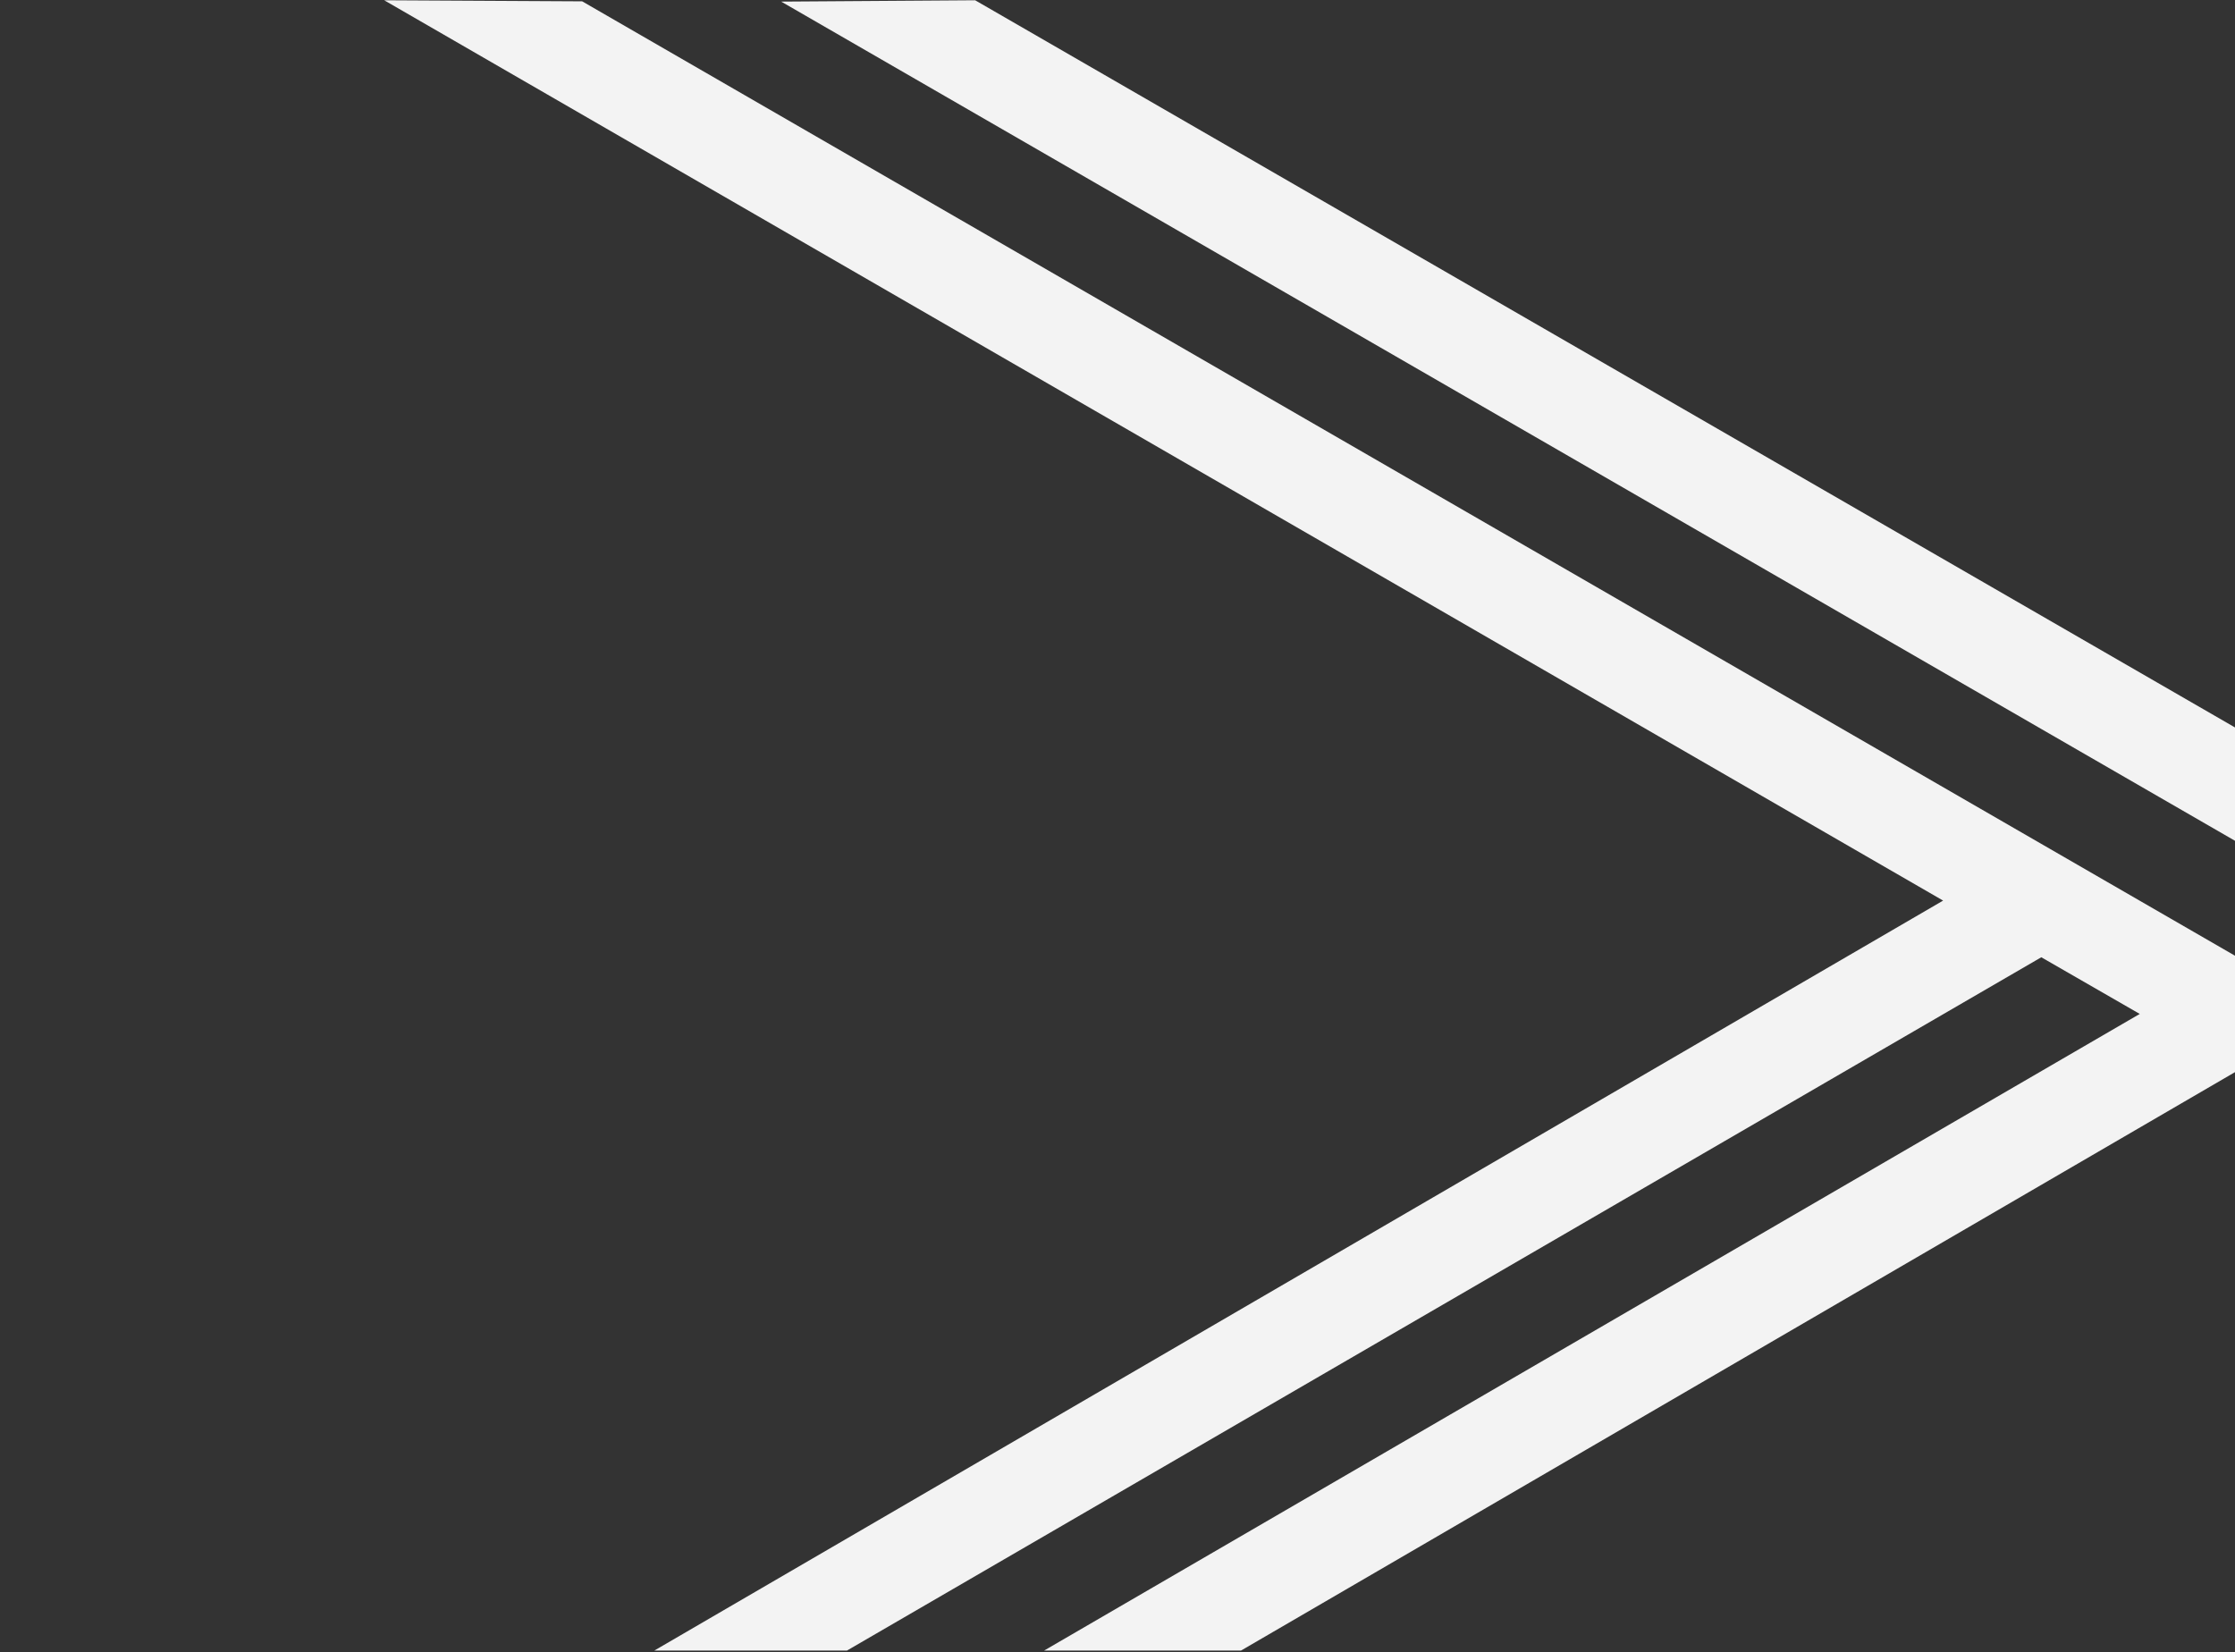
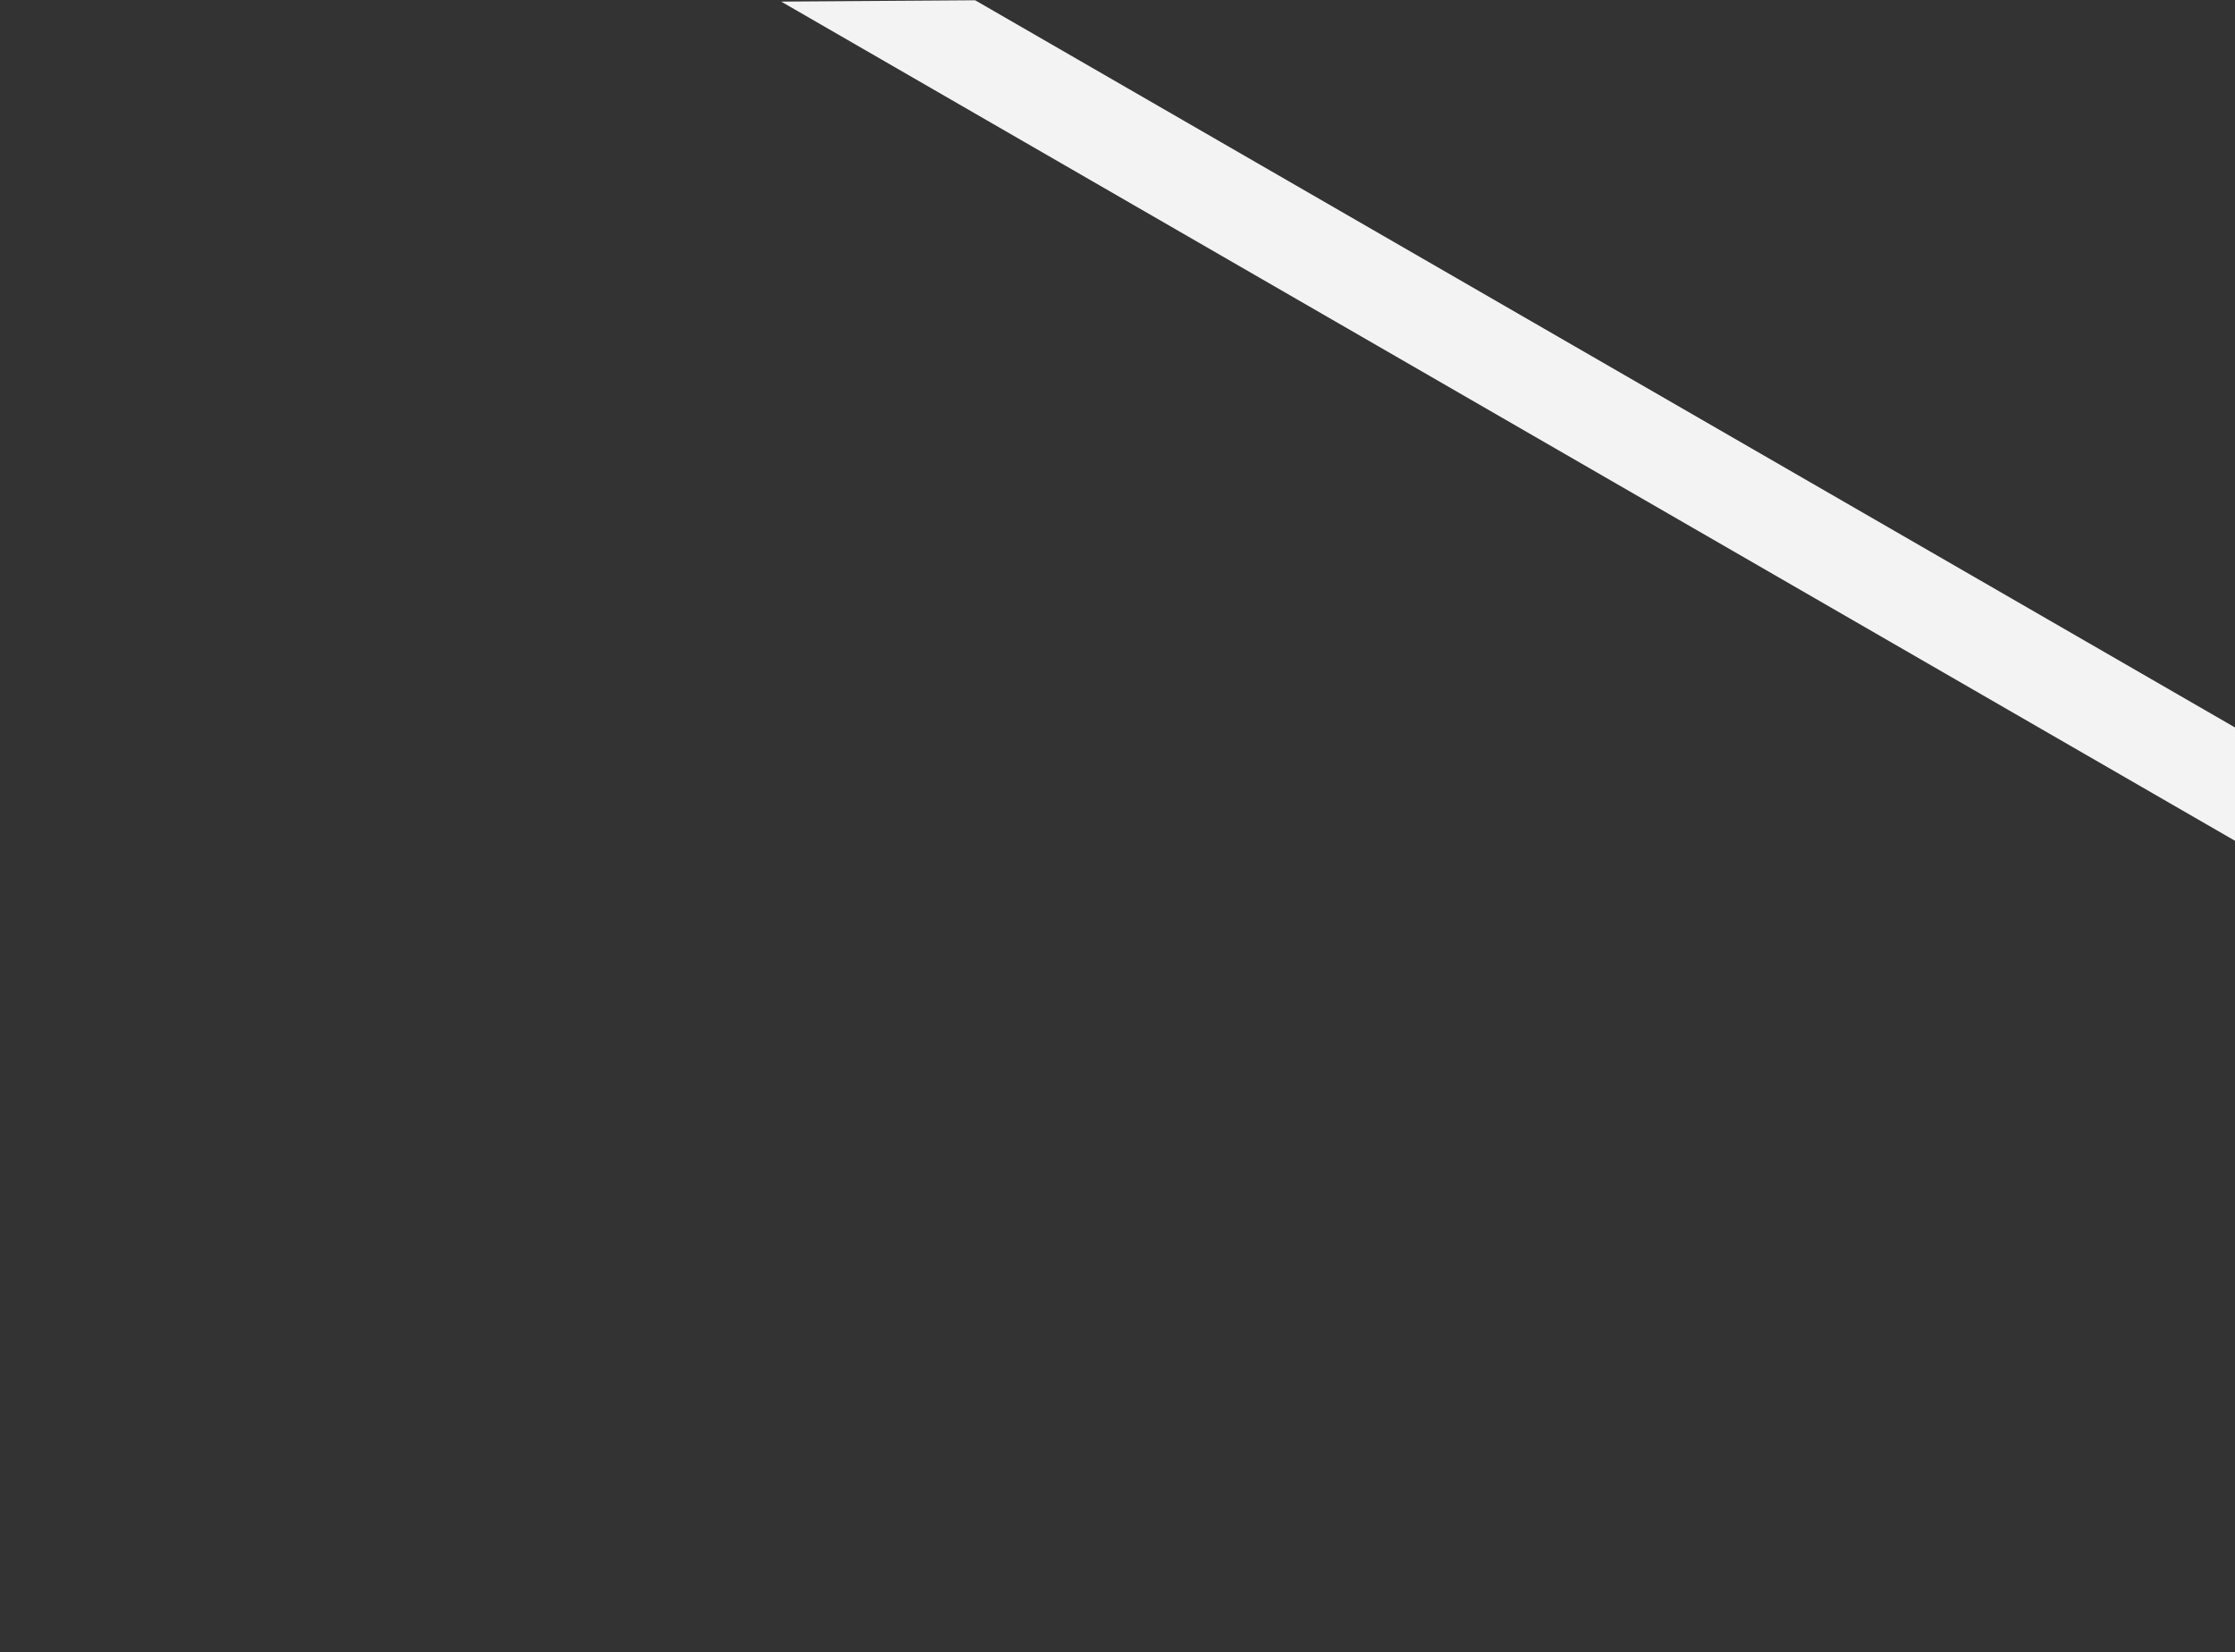
<svg xmlns="http://www.w3.org/2000/svg" version="1.1" id="Layer_1" x="0px" y="0px" viewBox="0 0 840 621" style="enable-background:new 0 0 840 621;" xml:space="preserve">
  <rect x="0" y="0" width="840" height="621" fill="#333333" stroke="none" />
  <style type="text/css">
	.st0{fill-rule:evenodd;clip-rule:evenodd;fill:#F3F3F3;}
</style>
-   <polygon id="Fill-2_2_" class="st0" points="466.4,620.4 841,402.4 841,402.4 841,402.4 841,359.8 218.8,0.5 144.4,0.1 730.3,338.5   245.9,620.4 318.3,620.4 767.2,359.8 804.2,381.1 392.4,620.4 " />
  <polygon id="Fill-1_2_" class="st0" points="293.6,0.6 841,316.6 841,274 366.5,0.1 " />
</svg>